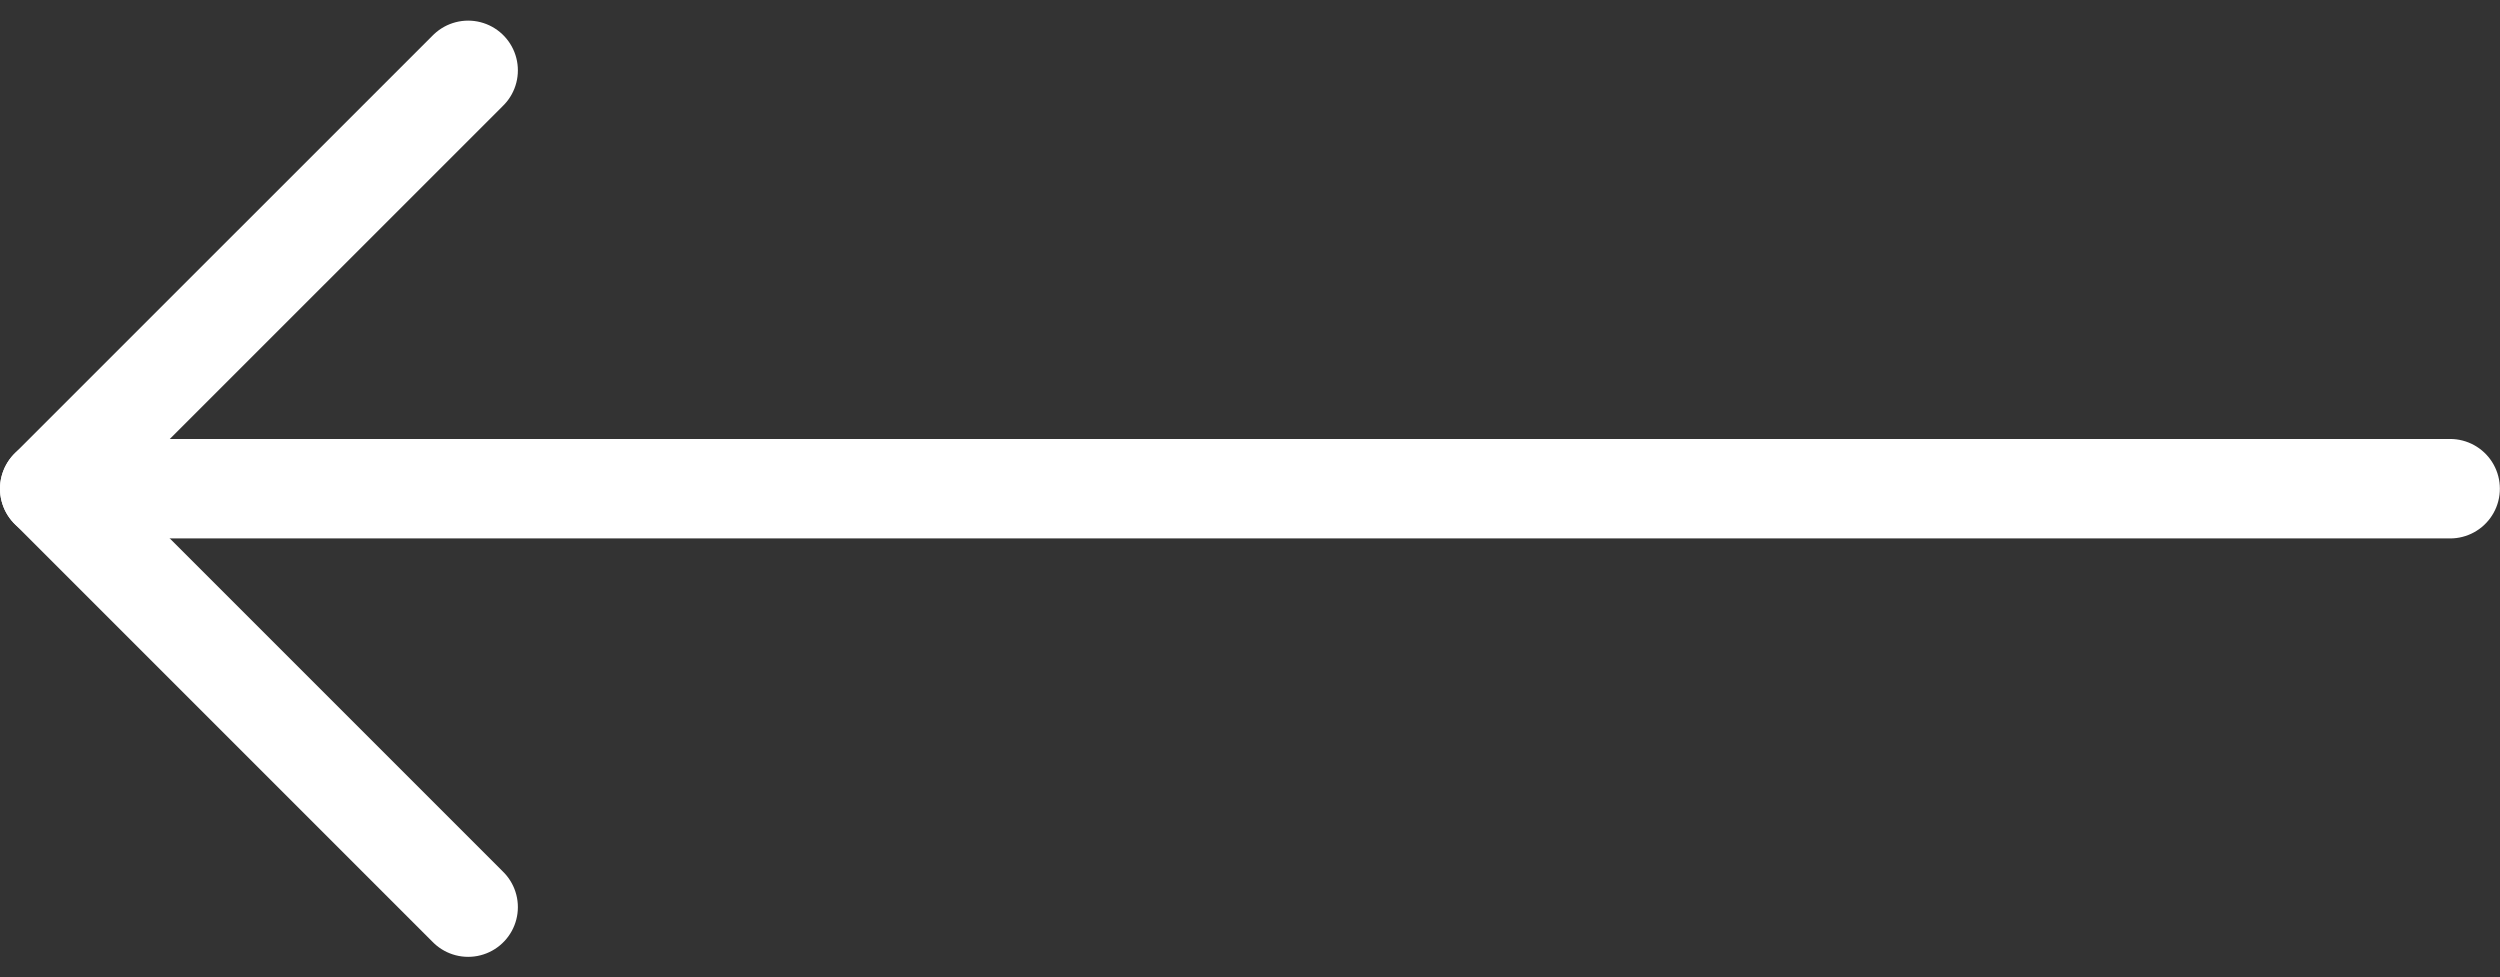
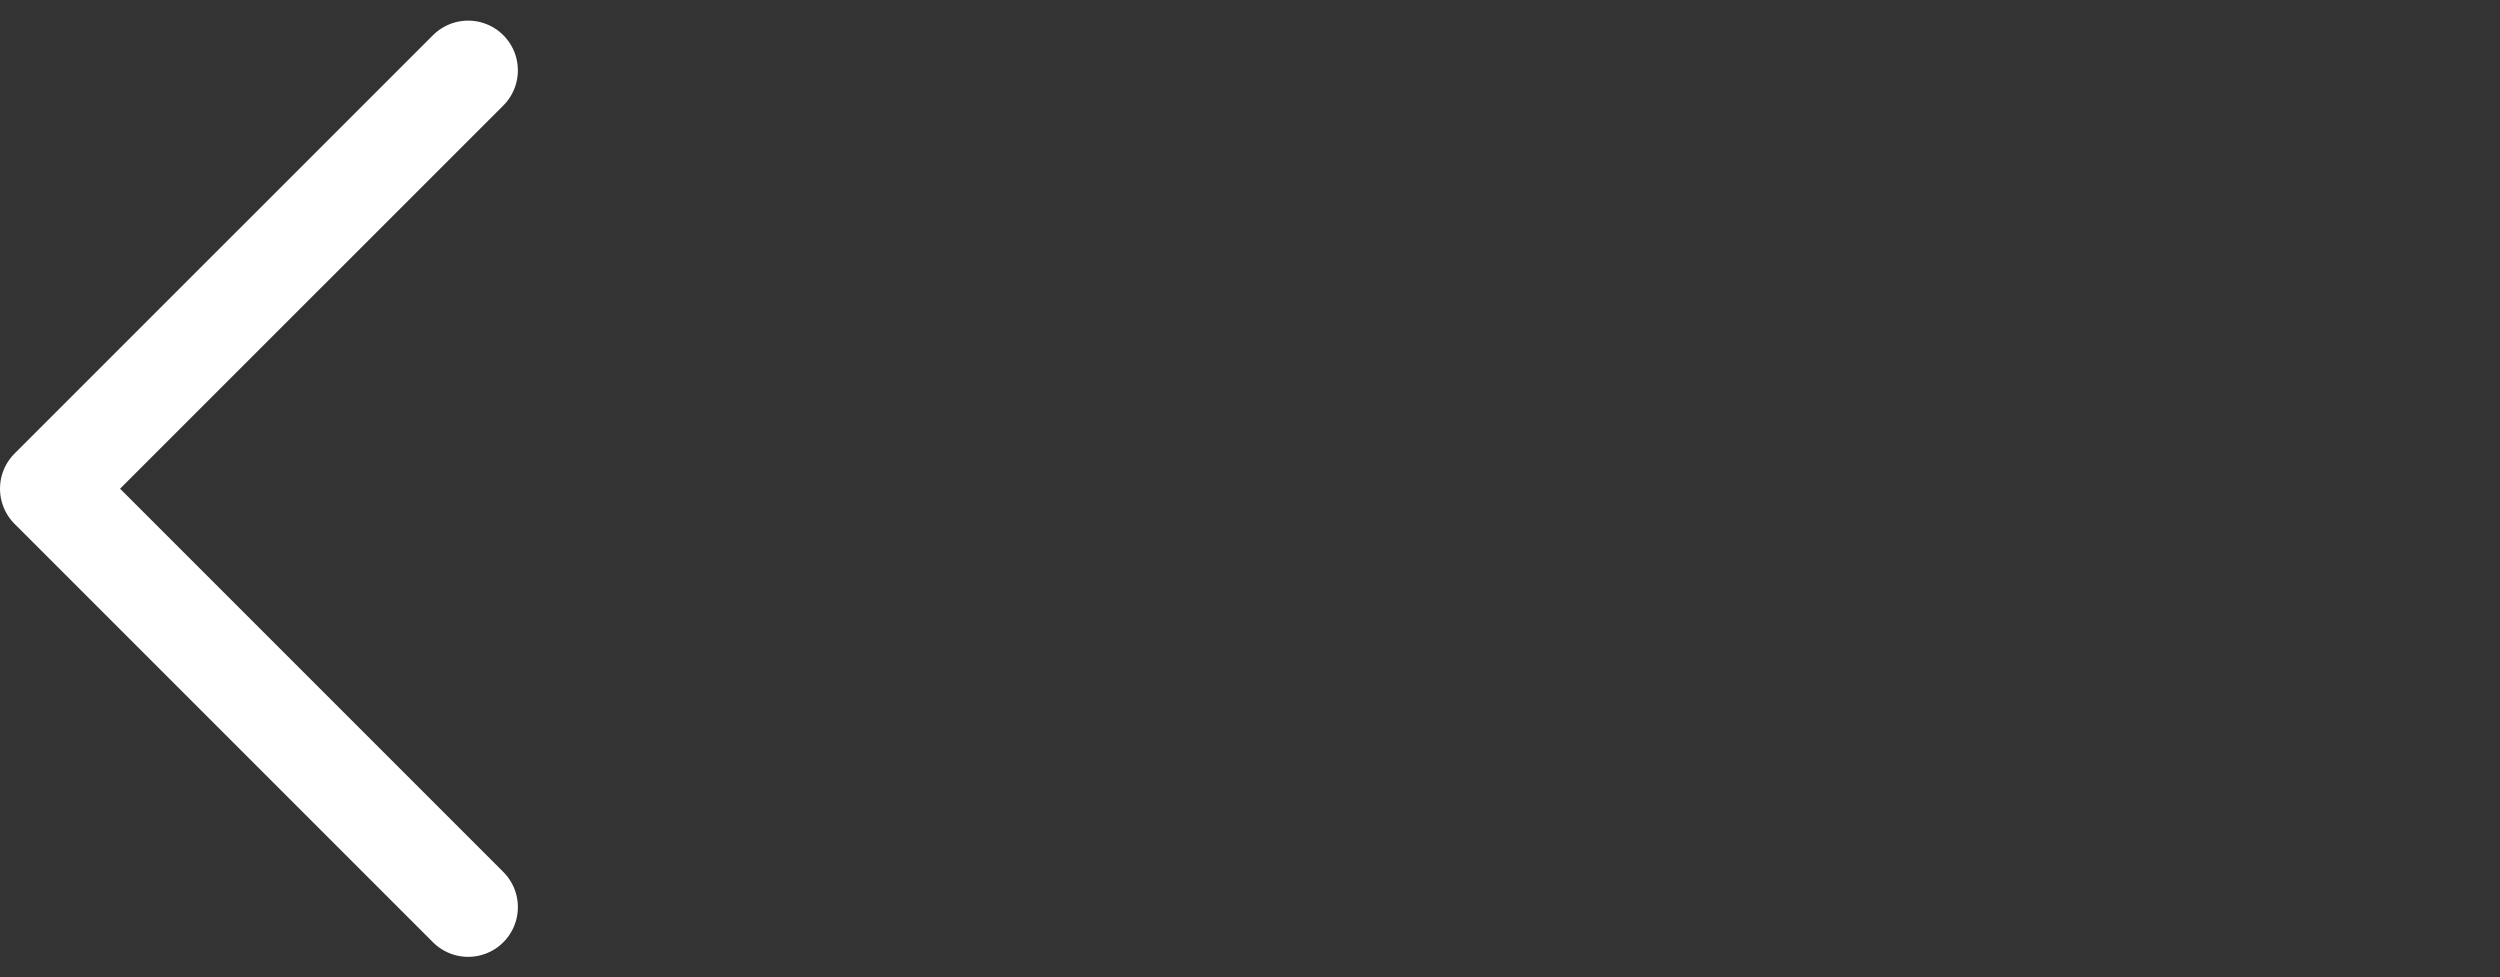
<svg xmlns="http://www.w3.org/2000/svg" width="37.702" height="14.741" viewBox="0 0 37.702 14.741">
  <rect x="0" y="0" width="37.702" height="14.741" fill="#333333" stroke="none" />
  <g id="Icon_feather-arrow-down" data-name="Icon feather-arrow-down" transform="translate(0.75 13.68) rotate(-90)">
-     <path id="Path_3" data-name="Path 3" d="M0,36.2V0" transform="translate(6.31)" fill="none" stroke="#fff" stroke-linecap="round" stroke-linejoin="round" stroke-width="1.5" />
    <path id="Path_4" data-name="Path 4" d="M12.619,6.31,6.31,0,0,6.31" fill="none" stroke="#fff" stroke-linecap="round" stroke-linejoin="round" stroke-width="1.5" />
  </g>
</svg>